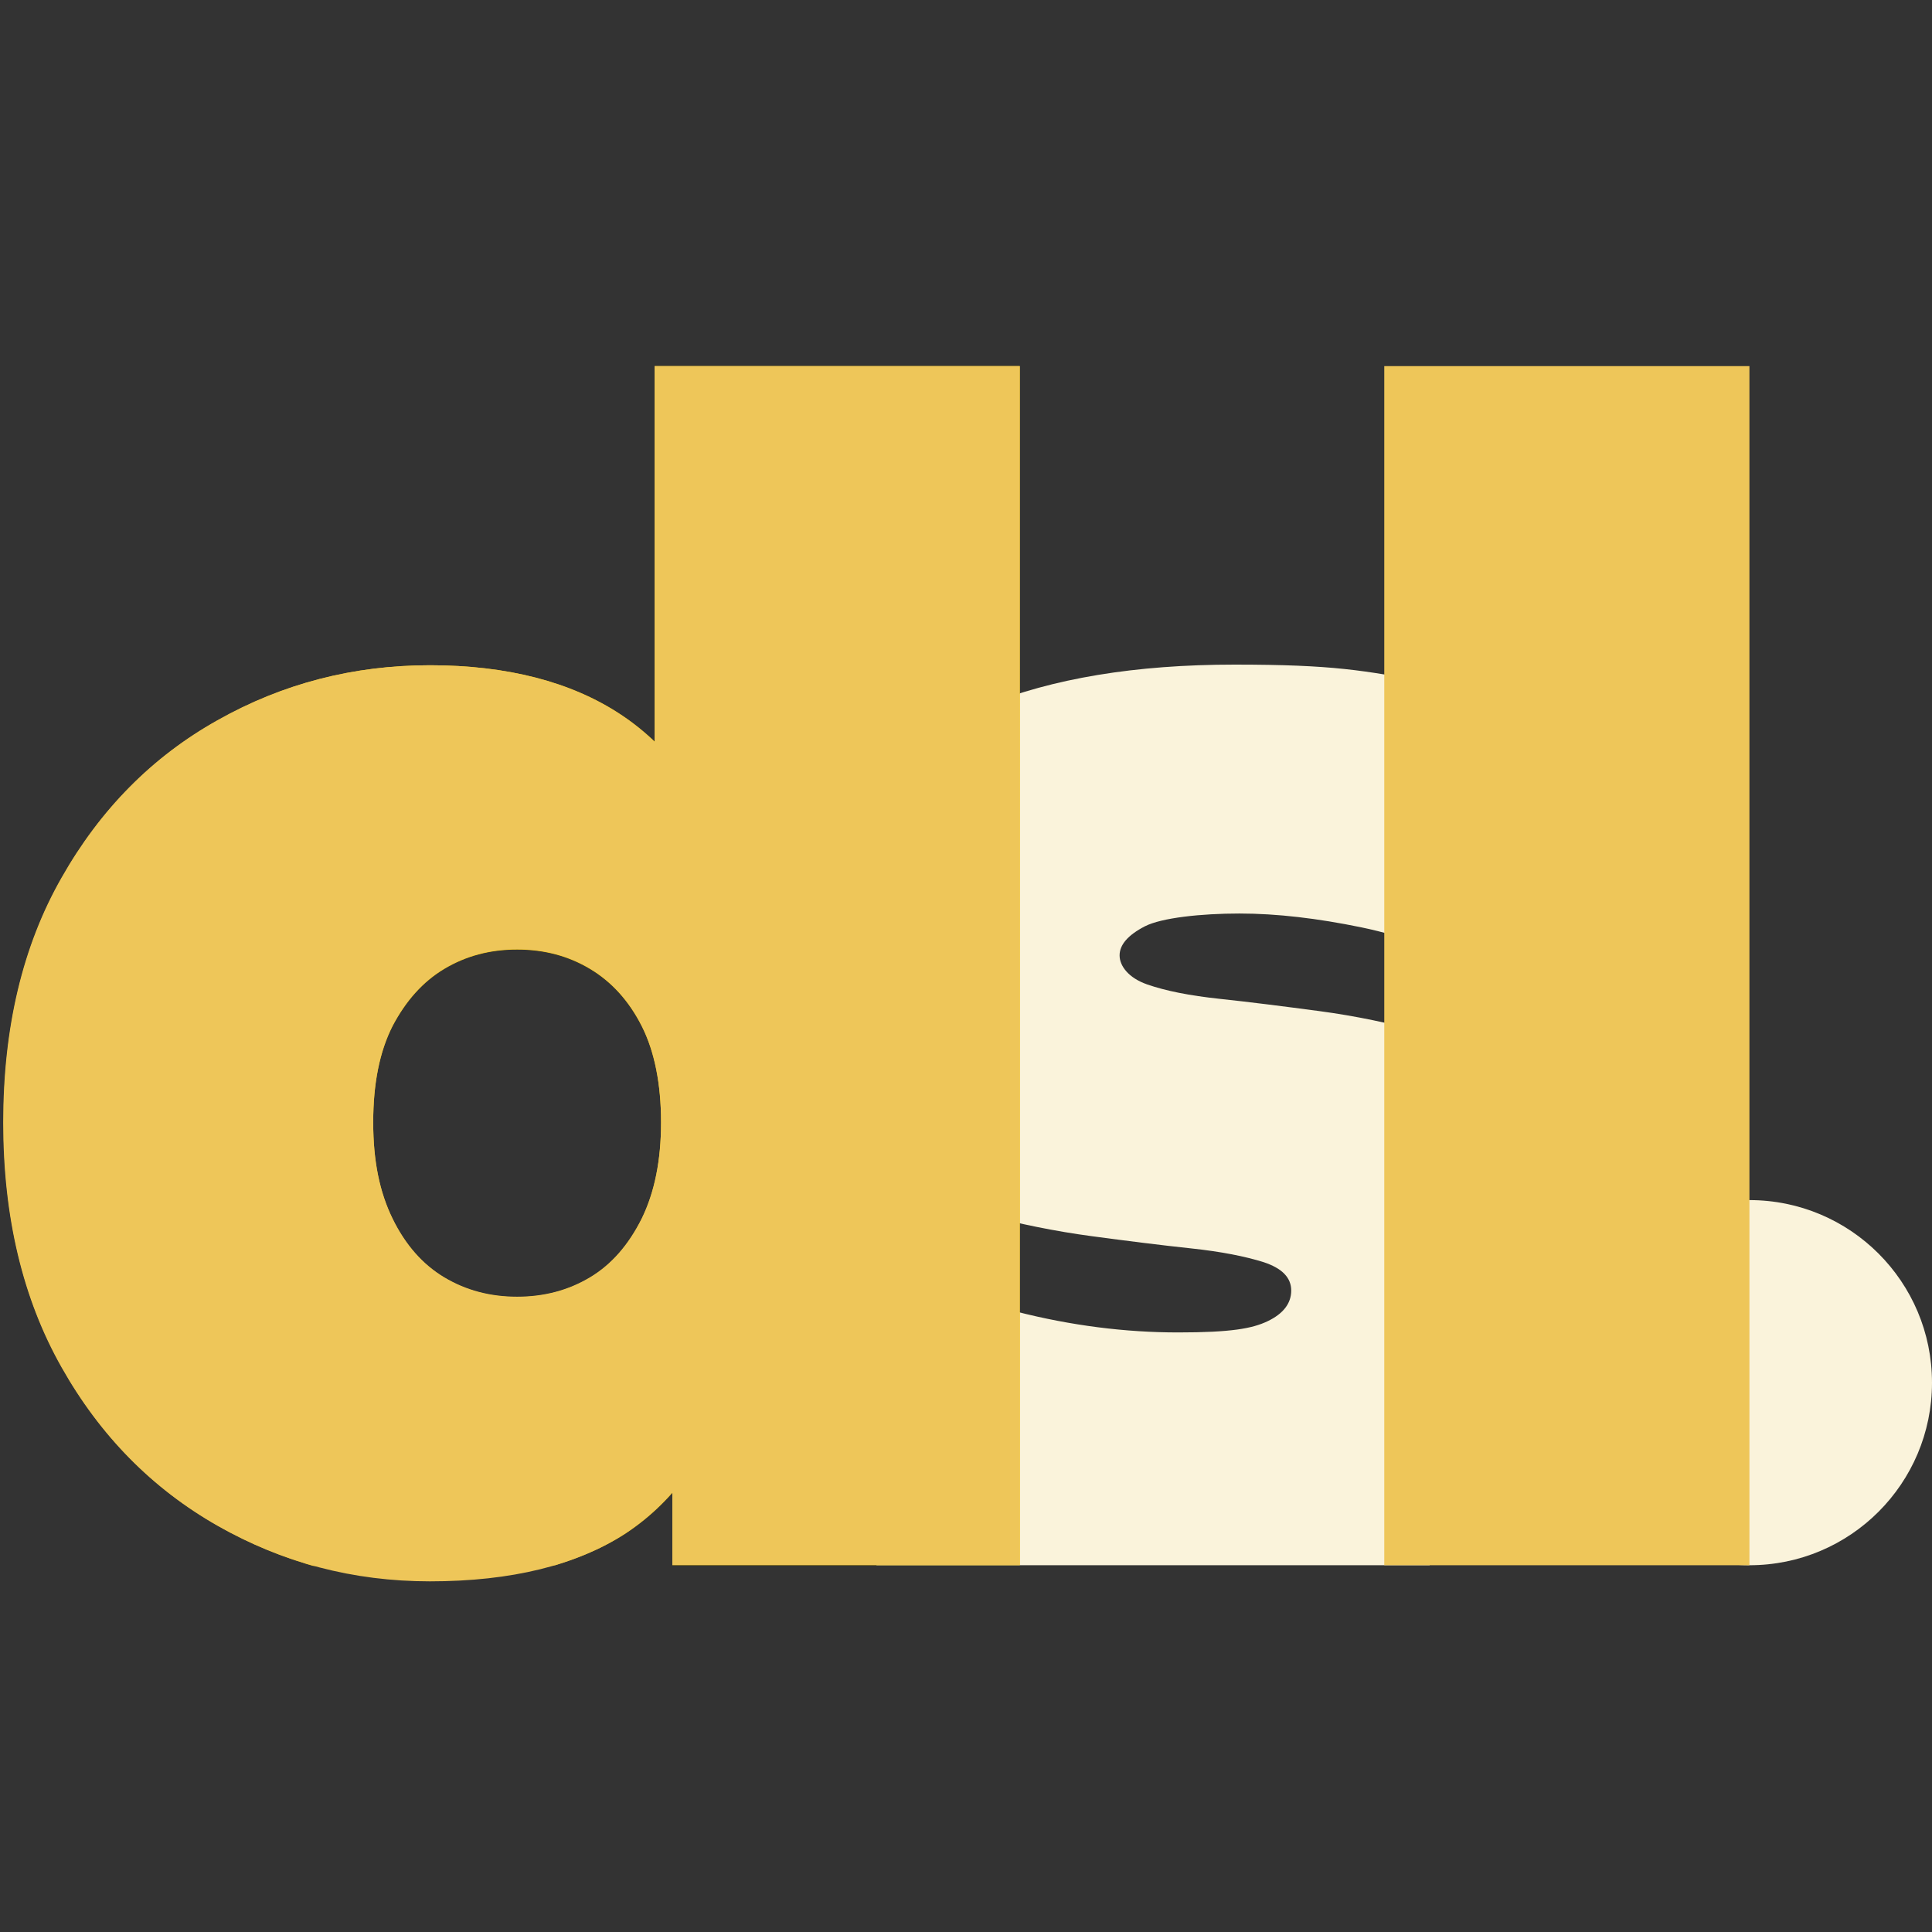
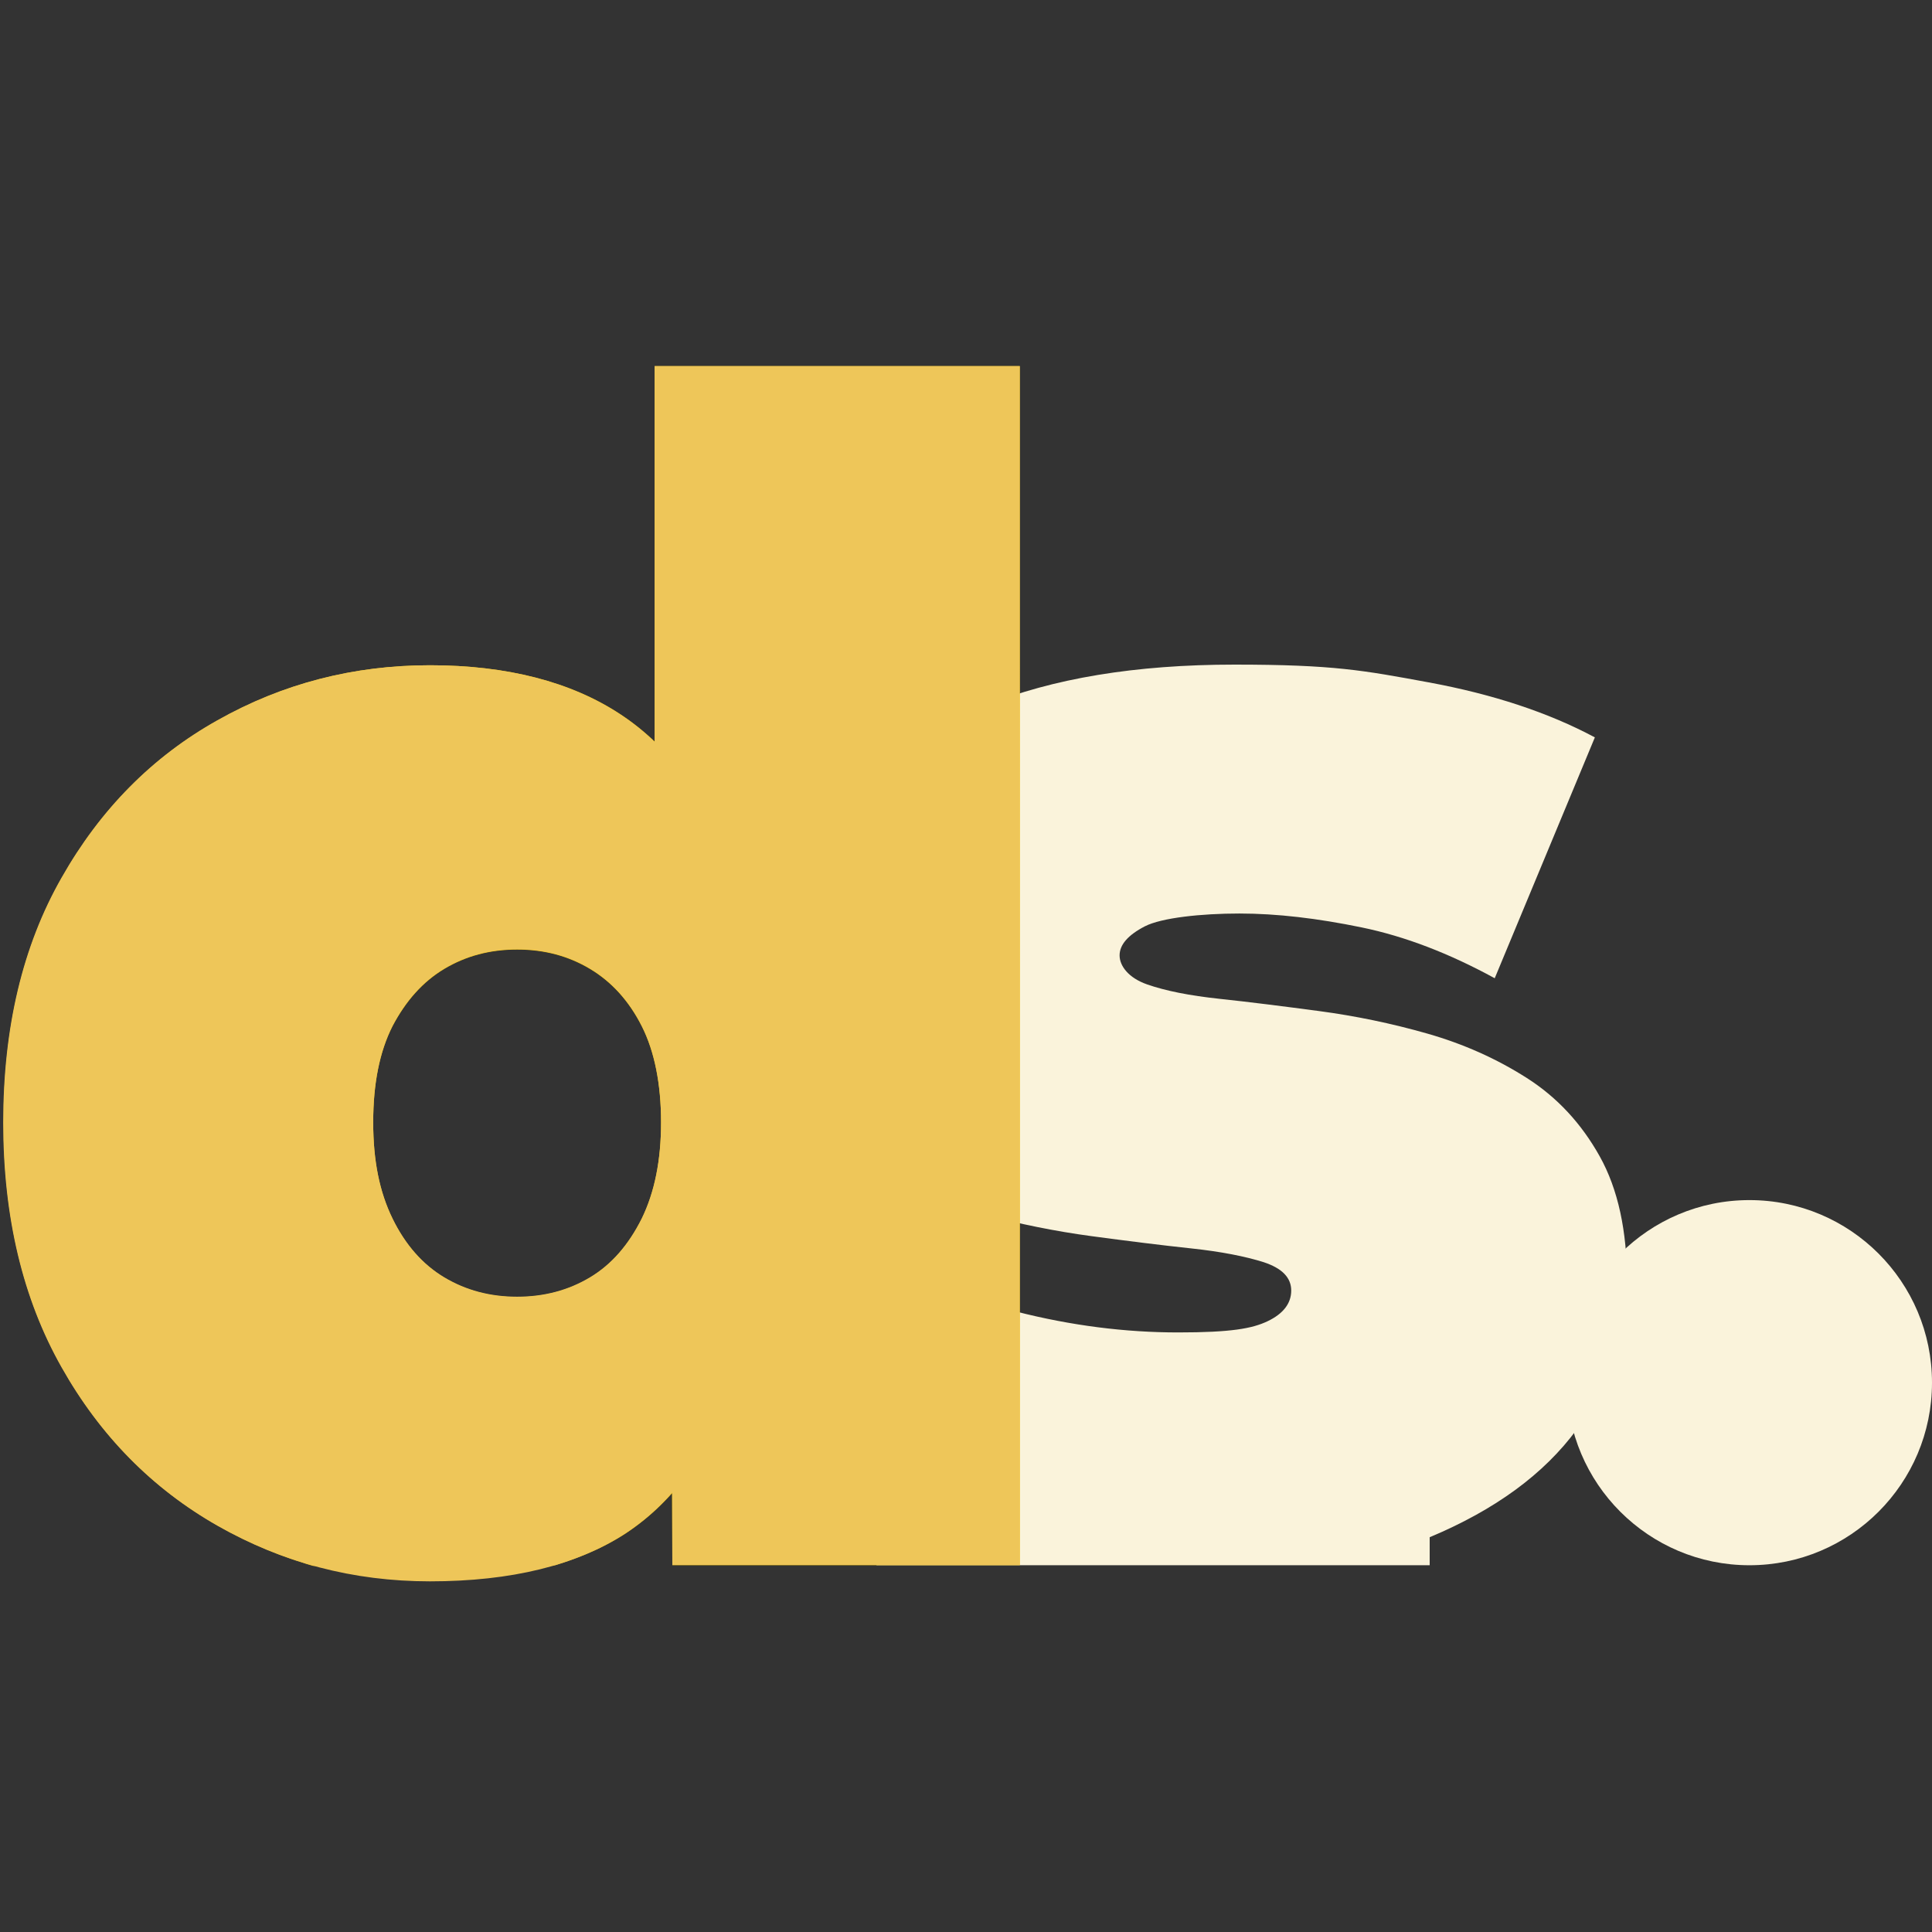
<svg xmlns="http://www.w3.org/2000/svg" id="Layer_1" version="1.1" viewBox="0 0 600 600">
  <rect x="0" y="0" width="600" height="600" fill="#333333" stroke="none" />
  <defs>
    <style>
      .st0 {
        fill: #eec659;
      }

      .st1 {
        fill: #f1c40f;
      }

      .st2 {
        fill: #faf3db;
      }
    </style>
  </defs>
  <path class="st2" d="M505.3,398c0,15.7-5.2,31.7-15.6,45.9-10.2,13.9-25.4,25-45.7,33.5v8.7h-171.8v-9.2c-9.3-3.3-20.6-7.6-33.2-12.9l31.1-74.8c13.1,7.7,28.2,13.7,45.4,18.1,17.2,4.4,34,6.5,50.4,6.5s23-1.2,27.8-3.5,7.3-5.5,7.3-9.5-2.8-6.9-8.5-8.8c-5.7-1.8-13.2-3.3-22.6-4.3-9.4-1-19.7-2.3-30.9-3.8s-22.5-3.8-33.9-6.8c-11.4-3-21.8-7.5-31.1-13.6-9.4-6-16.9-14.1-22.6-24.3-5.7-10.2-8.5-23.2-8.5-38.9s5.3-33.1,15.8-47.2c10.5-14.1,26.3-25.3,47.2-33.9,20.9-8.5,46.7-12.8,77.5-12.8s40.1,1.8,60.2,5.5c20.1,3.7,37.3,9.4,51.7,17.1l-31.1,74.8c-14.1-7.7-27.8-13-41.4-15.8-13.6-2.8-26.2-4.3-37.9-4.3s-24.2,1.3-29.4,4-7.8,5.7-7.8,9,2.8,7,8.5,9,13.2,3.5,22.6,4.5c9.4,1,19.6,2.3,30.9,3.8,11.2,1.5,22.4,3.8,33.6,7s21.5,7.8,30.9,13.8c9.4,6,16.9,14.1,22.6,24.3,5.7,10.2,8.5,23.2,8.5,38.9Z" />
-   <path class="st1" d="M97.2,486.3c-1.4-.4-2.7-.8-2.9-.9-6.2-1.9-15.8-5.4-26.7-11.6-20.2-11.5-36.4-27.9-48.4-49.2-12-21.2-18.1-46.6-18.1-76s6-54.8,18.1-76c12-21.2,28.2-37.6,48.4-48.9,20.2-11.4,42.2-17.1,66-17.1s43.8,5.1,59.2,15.3,26.8,25.8,34.1,46.7c7.4,20.9,11,47.6,11,80s-3.4,59.7-10.3,80.8c-6.9,21.1-17.9,36.6-33.1,46.7-8.8,5.8-18,8.7-22.1,10M160.6,402.8c8.4,0,15.9-2,22.6-6,6.7-4,12-10.1,16.1-18.3,4-8.2,6-18.1,6-29.9s-2-22-6-29.9-9.4-13.8-16.1-17.8c-6.7-4-14.2-6-22.6-6s-15.9,2-22.6,6c-6.7,4-12,10-16.1,17.8-4,7.9-6,17.8-6,29.9s2,21.7,6,29.9c4,8.2,9.4,14.3,16.1,18.3s14.2,6,22.6,6ZM208.8,486.1v-37.1l-.5-100.4-5-100.4V113.7h113.4v372.4h-107.9Z" />
+   <path class="st1" d="M97.2,486.3c-1.4-.4-2.7-.8-2.9-.9-6.2-1.9-15.8-5.4-26.7-11.6-20.2-11.5-36.4-27.9-48.4-49.2-12-21.2-18.1-46.6-18.1-76s6-54.8,18.1-76c12-21.2,28.2-37.6,48.4-48.9,20.2-11.4,42.2-17.1,66-17.1s43.8,5.1,59.2,15.3,26.8,25.8,34.1,46.7c7.4,20.9,11,47.6,11,80s-3.4,59.7-10.3,80.8c-6.9,21.1-17.9,36.6-33.1,46.7-8.8,5.8-18,8.7-22.1,10M160.6,402.8c8.4,0,15.9-2,22.6-6,6.7-4,12-10.1,16.1-18.3,4-8.2,6-18.1,6-29.9s-2-22-6-29.9-9.4-13.8-16.1-17.8c-6.7-4-14.2-6-22.6-6s-15.9,2-22.6,6c-6.7,4-12,10-16.1,17.8-4,7.9-6,17.8-6,29.9s2,21.7,6,29.9c4,8.2,9.4,14.3,16.1,18.3s14.2,6,22.6,6ZM208.8,486.1l-.5-100.4-5-100.4V113.7h113.4v372.4h-107.9Z" />
  <circle class="st2" cx="543.3" cy="429.4" r="56.7" />
-   <path class="st0" d="M429.9,486.1V113.7h113.4v372.4h-113.4Z" />
  <path class="st0" d="M203.3,113.7v116.7c-3.3-3.2-6.8-6-10.6-8.5-15.4-10.2-35.4-15.3-59.2-15.3s-45.8,5.7-66,17.1c-20.2,11.3-36.4,27.7-48.4,48.9-12.1,21.2-18.1,46.6-18.1,76s6.1,54.8,18.1,76c12,21.3,28.2,37.7,48.4,49.2s42.2,17.3,66,17.3h0c25.3,0,45.7-5,60.9-15,5.3-3.5,10.1-7.7,14.4-12.6v22.5h107.9V113.7h-113.4ZM199.3,378.4c-4.1,8.2-9.4,14.3-16.1,18.3s-14.2,6-22.6,6-15.9-2-22.6-6-12.1-10.1-16.1-18.3c-4-8.2-6-17.8-6-29.9s2-22,6-29.9c4.1-7.8,9.4-13.8,16.1-17.8s14.2-6,22.6-6,15.9,2,22.6,6,12.1,9.9,16.1,17.8c4,7.9,6,18.1,6,29.9s-2,21.7-6,29.9Z" />
</svg>